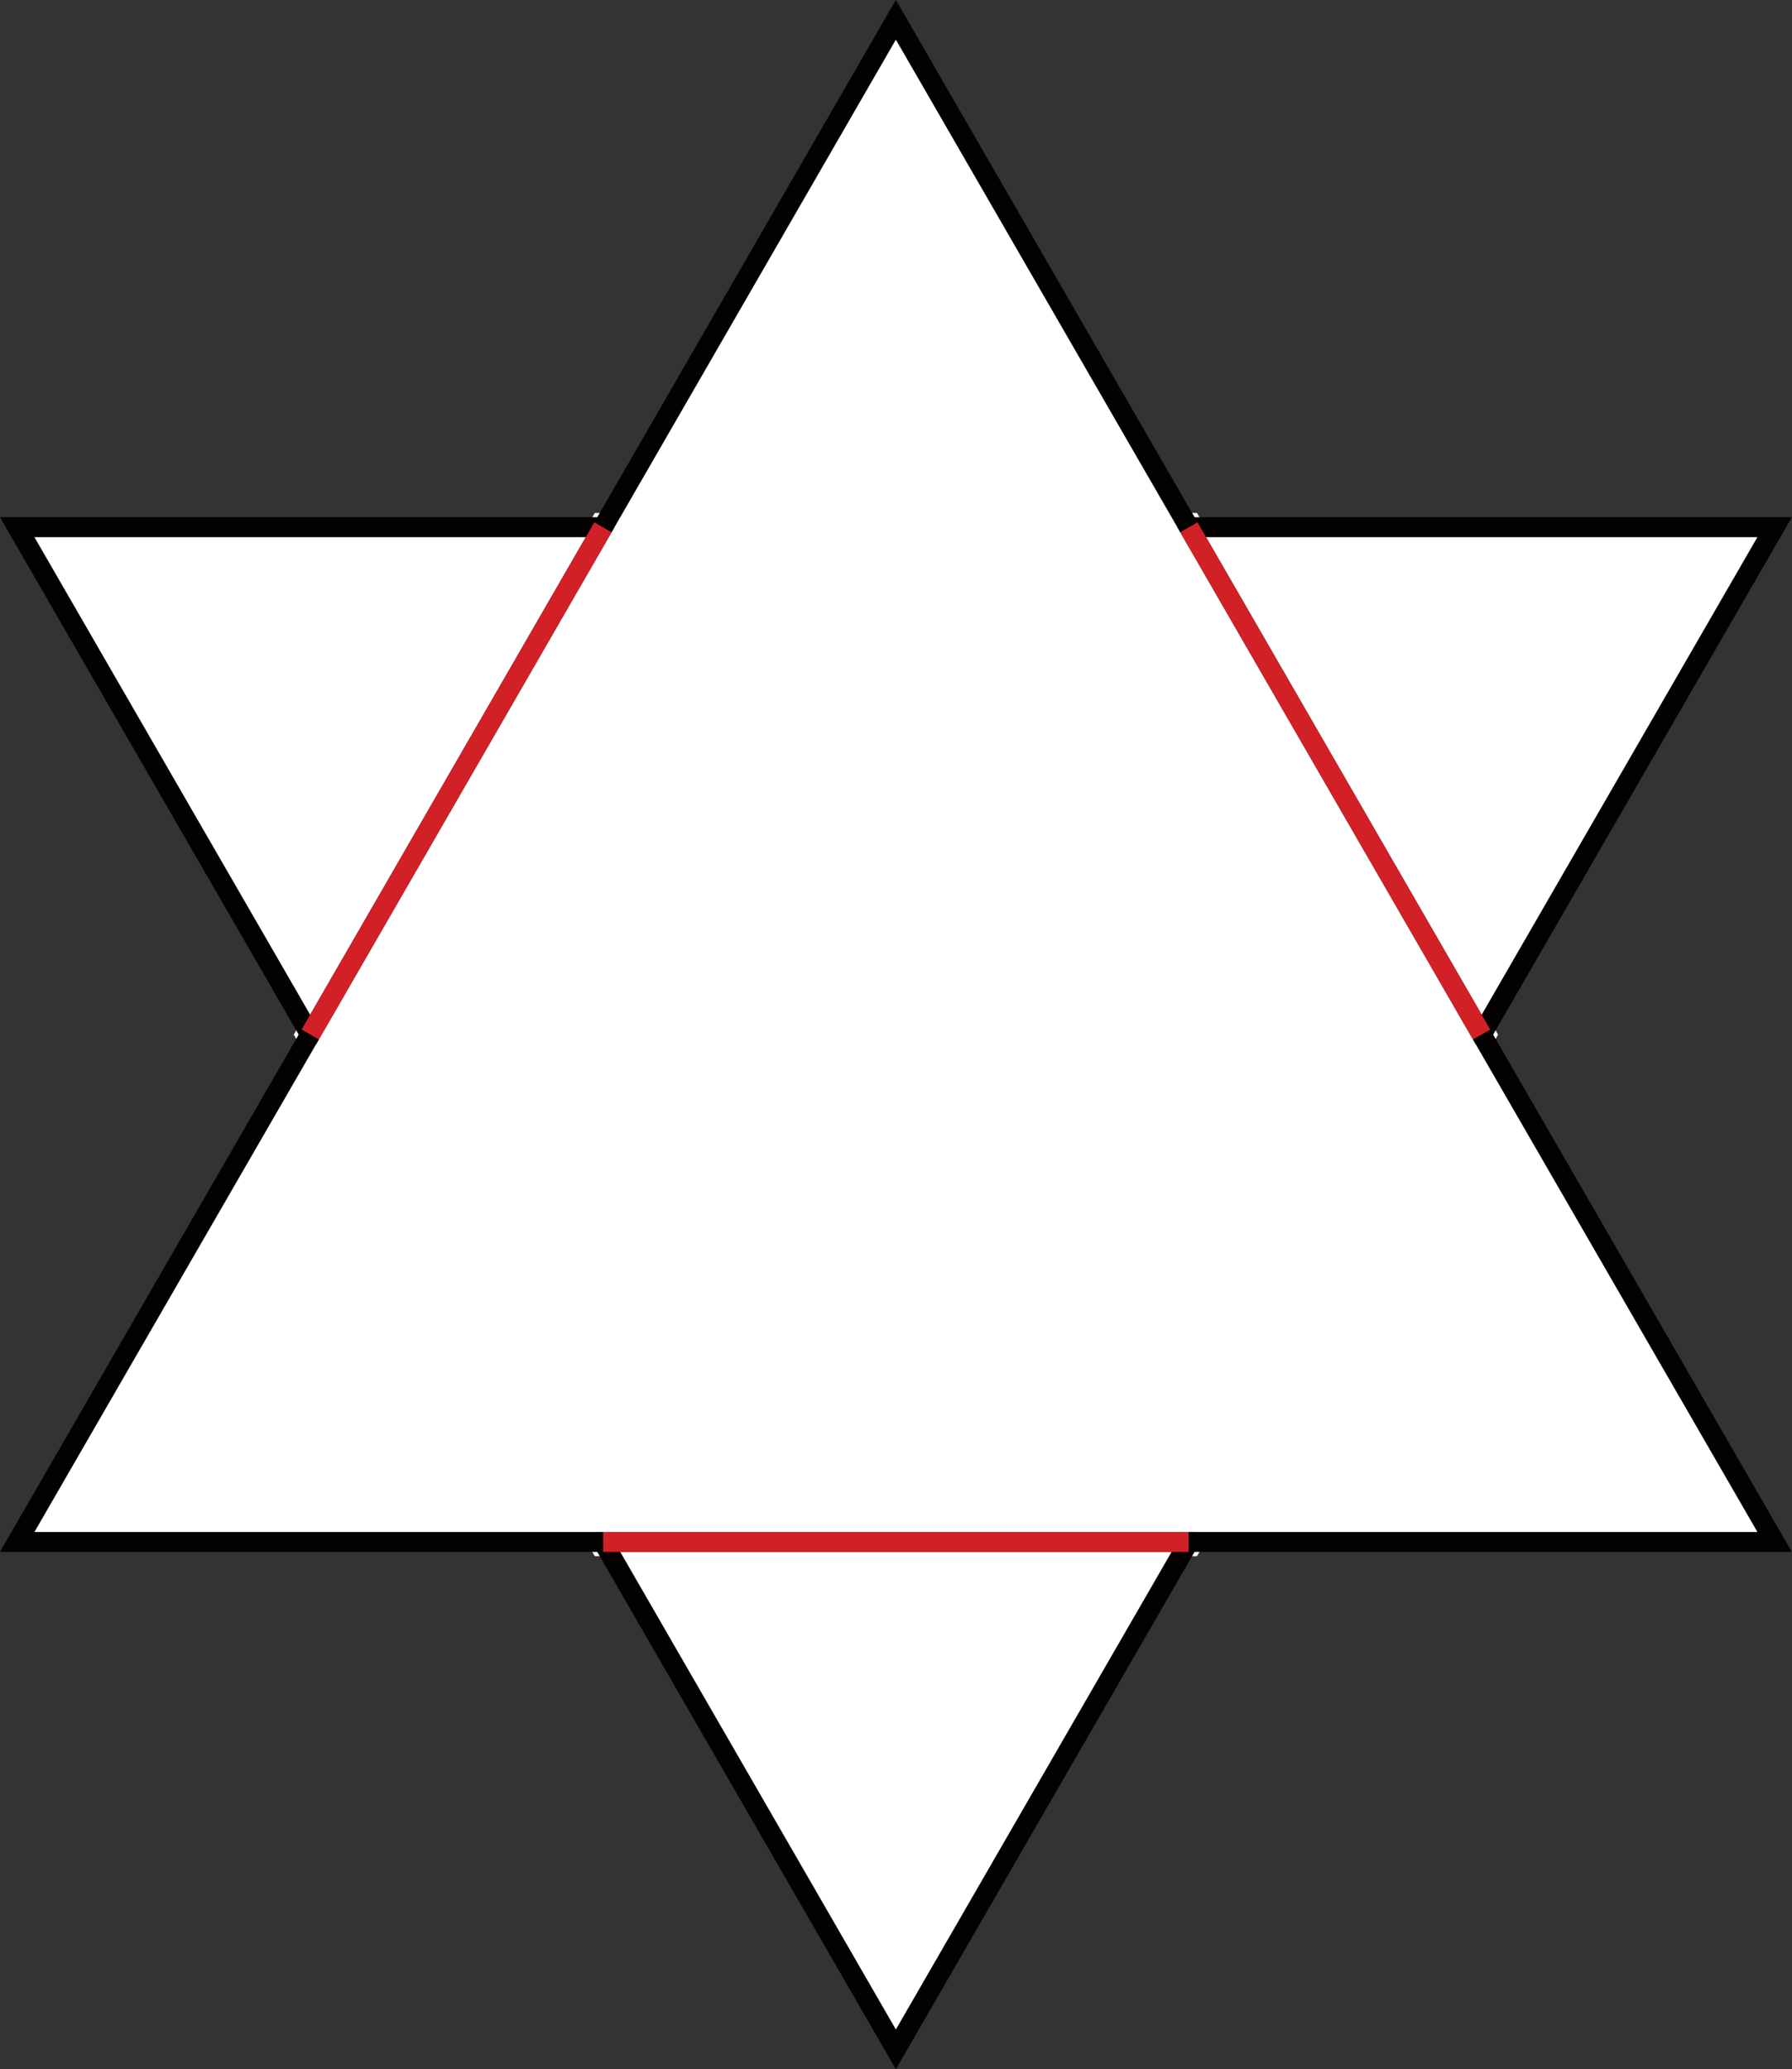
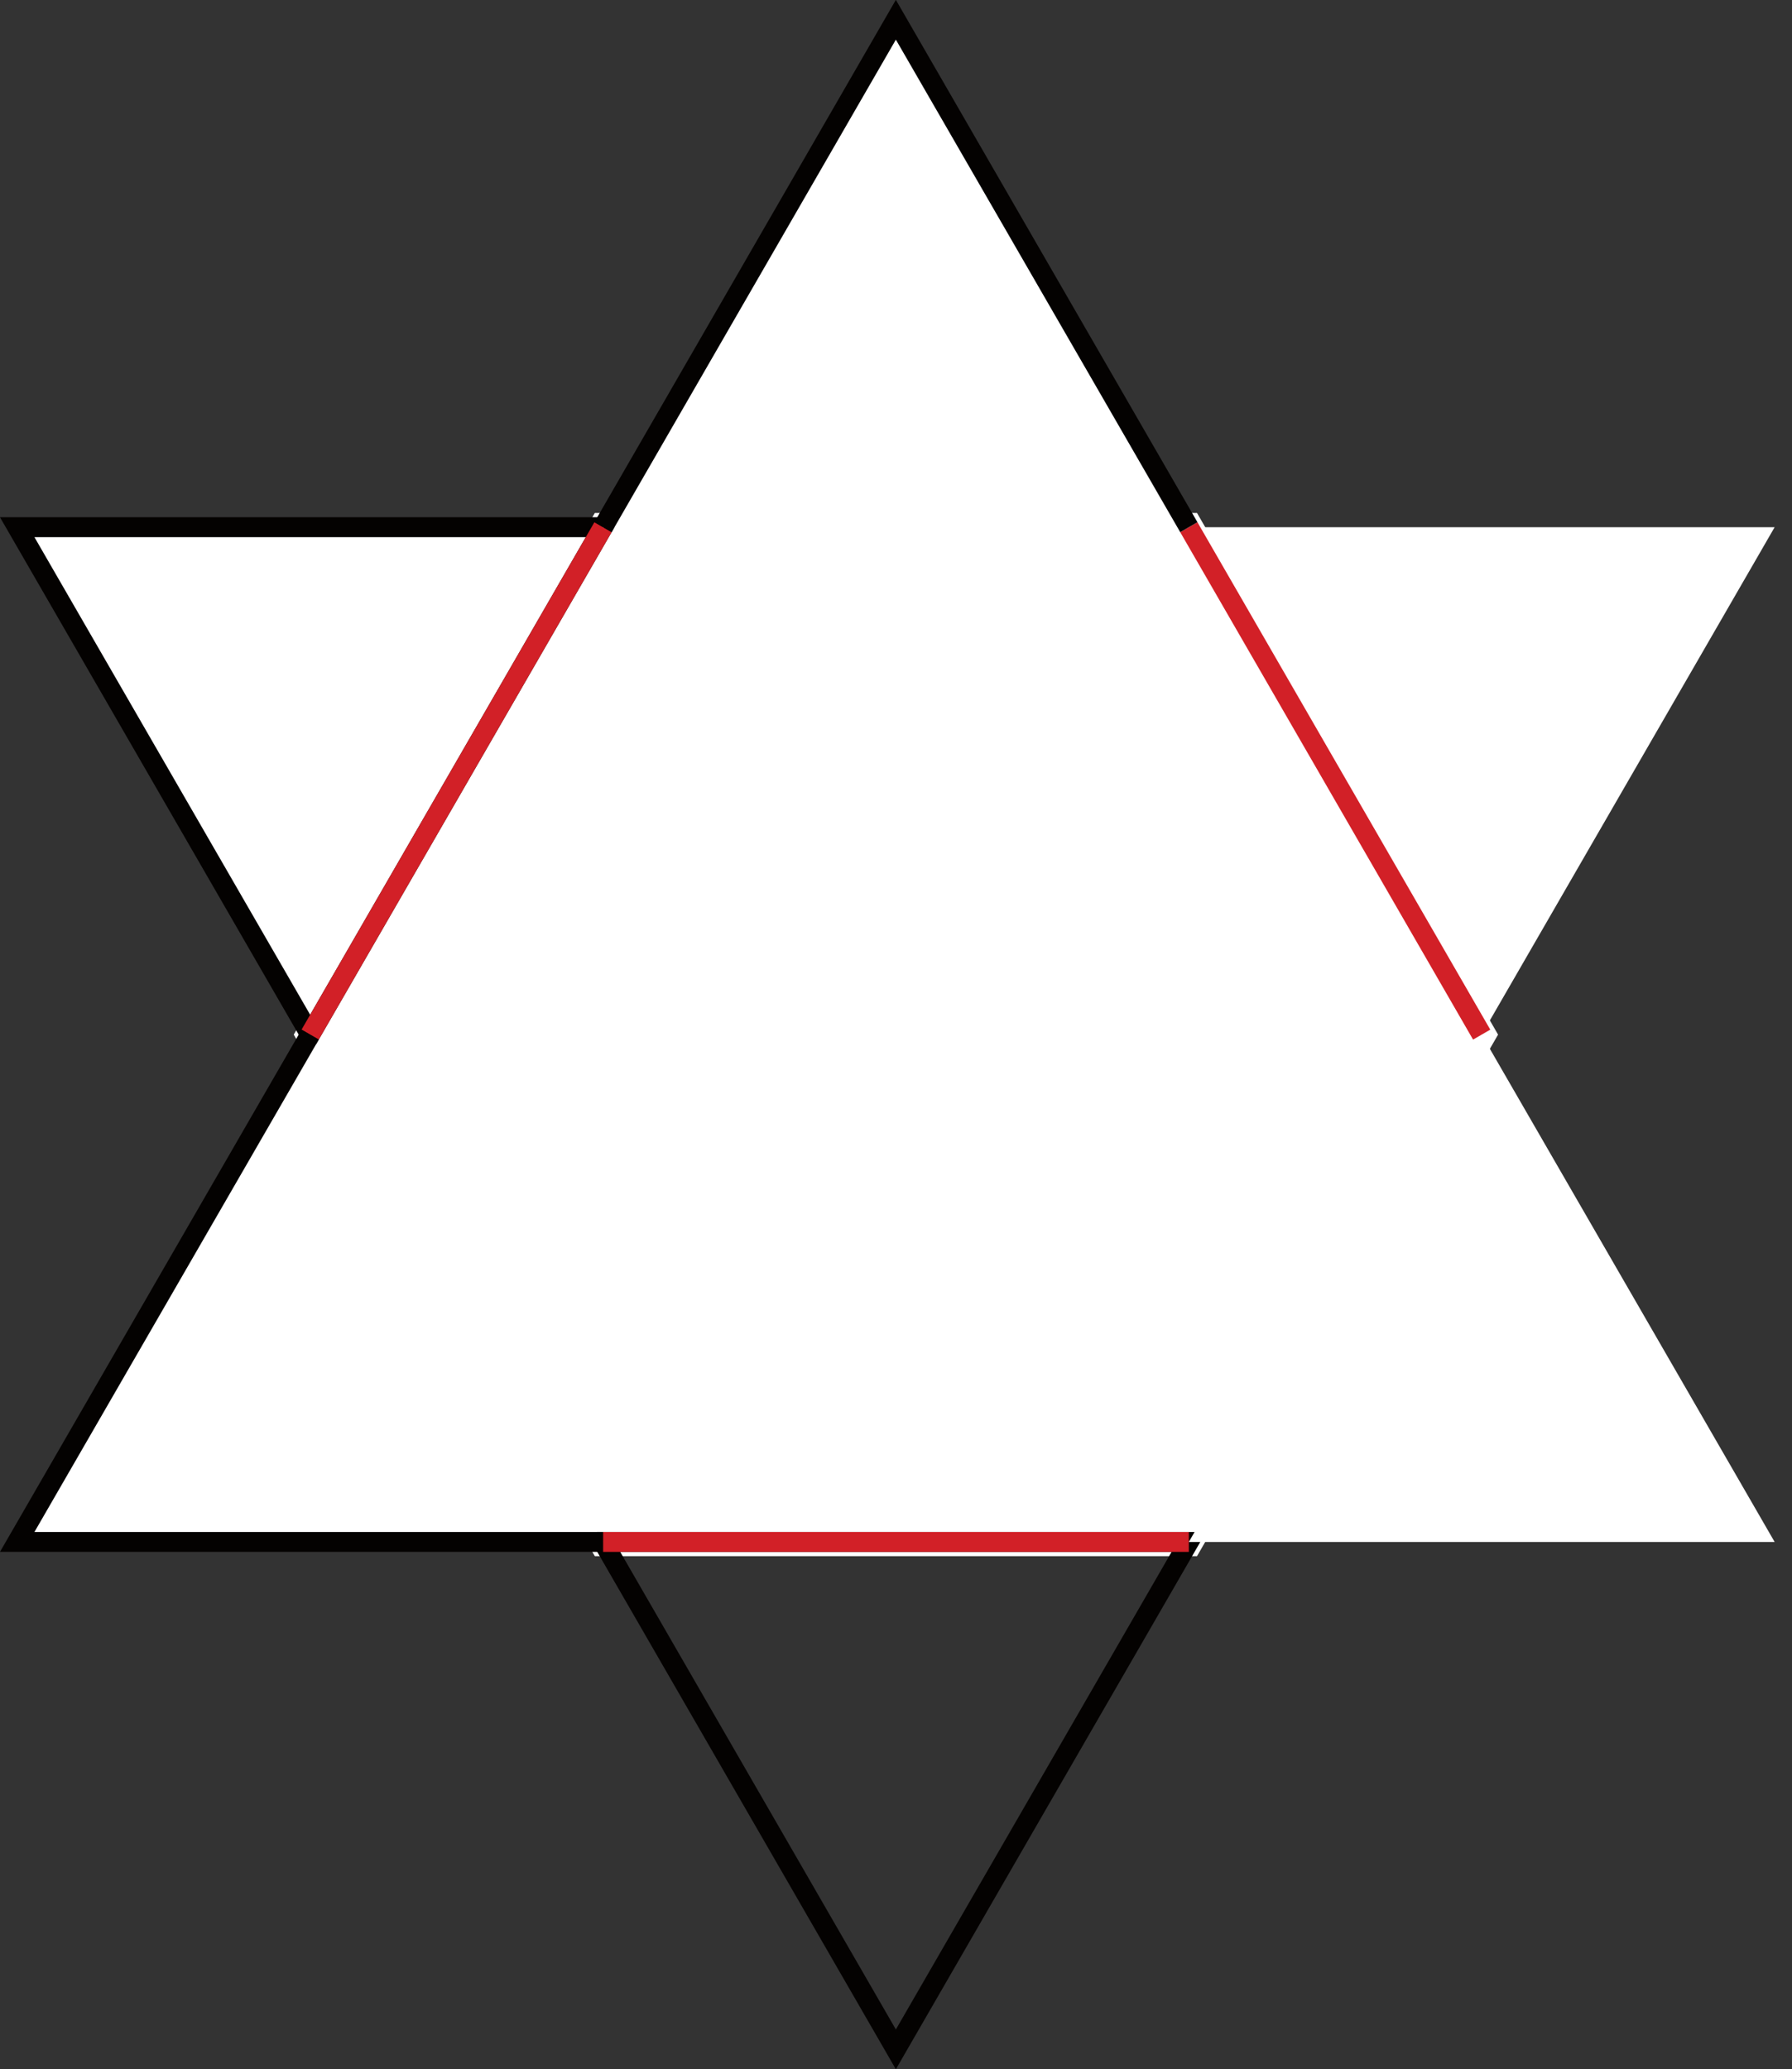
<svg xmlns="http://www.w3.org/2000/svg" width="63.08pt" height="72.83pt" viewBox="0 0 63.08 72.83" version="1.1">
  <rect x="0" y="0" width="63.08" height="72.83" fill="#333333" stroke="none" />
  <defs>
    <clipPath id="clip1">
      <path d="M 37 14 L 63.078 14 L 63.078 41 L 37 41 Z M 37 14 " />
    </clipPath>
    <clipPath id="clip2">
-       <path d="M 21 54 L 42 54 L 42 72.828 L 21 72.828 Z M 21 54 " />
-     </clipPath>
+       </clipPath>
    <clipPath id="clip3">
      <path d="M 17 50 L 46 50 L 46 72.828 L 17 72.828 Z M 17 50 " />
    </clipPath>
    <clipPath id="clip4">
-       <path d="M 37 32 L 63.078 32 L 63.078 59 L 37 59 Z M 37 32 " />
-     </clipPath>
+       </clipPath>
  </defs>
  <g id="surface1">
    <path style=" stroke:none;fill-rule:nonzero;fill:rgb(100%,100%,100%);fill-opacity:1;" d="M 21.227 54.27 L 41.848 54.27 L 52.156 36.414 L 41.848 18.555 L 21.227 18.555 L 10.918 36.414 L 21.227 54.27 " />
    <path style="fill:none;stroke-width:10;stroke-linecap:butt;stroke-linejoin:miter;stroke:rgb(100%,100%,100%);stroke-opacity:1;stroke-miterlimit:4;" d="M 212.266 185.605 L 418.477 185.605 L 521.562 364.159 L 418.477 542.753 L 212.266 542.753 L 109.18 364.159 Z M 212.266 185.605 " transform="matrix(0.1,0,0,-0.1,0,72.83)" />
    <path style=" stroke:none;fill-rule:nonzero;fill:rgb(100%,100%,100%);fill-opacity:1;" d="M 62.469 18.555 L 41.848 18.555 L 52.156 36.414 L 62.469 18.555 " />
    <g clip-path="url(#clip1)" clip-rule="nonzero">
-       <path style="fill:none;stroke-width:7;stroke-linecap:butt;stroke-linejoin:miter;stroke:rgb(1.907%,1.16%,0.575%);stroke-opacity:1;stroke-miterlimit:4;" d="M 624.688 542.753 L 418.477 542.753 L 521.562 364.159 Z M 624.688 542.753 " transform="matrix(0.1,0,0,-0.1,0,72.83)" />
-     </g>
+       </g>
    <path style=" stroke:none;fill-rule:nonzero;fill:rgb(100%,100%,100%);fill-opacity:1;" d="M 0.605 18.555 L 10.918 36.414 L 21.227 18.555 L 0.605 18.555 " />
    <path style="fill:none;stroke-width:7;stroke-linecap:butt;stroke-linejoin:miter;stroke:rgb(1.907%,1.16%,0.575%);stroke-opacity:1;stroke-miterlimit:4;" d="M 6.055 542.753 L 109.18 364.159 L 212.266 542.753 Z M 6.055 542.753 " transform="matrix(0.1,0,0,-0.1,0,72.83)" />
    <g clip-path="url(#clip2)" clip-rule="nonzero">
      <path style=" stroke:none;fill-rule:nonzero;fill:rgb(100%,100%,100%);fill-opacity:1;" d="M 31.535 72.129 L 41.848 54.27 L 21.227 54.27 L 31.535 72.129 " />
    </g>
    <g clip-path="url(#clip3)" clip-rule="nonzero">
      <path style="fill:none;stroke-width:7;stroke-linecap:butt;stroke-linejoin:miter;stroke:rgb(1.907%,1.16%,0.575%);stroke-opacity:1;stroke-miterlimit:4;" d="M 315.352 7.011 L 418.477 185.605 L 212.266 185.605 Z M 315.352 7.011 " transform="matrix(0.1,0,0,-0.1,0,72.83)" />
    </g>
    <path style="fill:none;stroke-width:7;stroke-linecap:butt;stroke-linejoin:miter;stroke:rgb(82.184%,12.509%,15.353%);stroke-opacity:1;stroke-miterlimit:4;" d="M 418.477 542.753 L 521.562 364.159 " transform="matrix(0.1,0,0,-0.1,0,72.83)" />
    <path style="fill:none;stroke-width:7;stroke-linecap:butt;stroke-linejoin:miter;stroke:rgb(82.184%,12.509%,15.353%);stroke-opacity:1;stroke-miterlimit:4;" d="M 109.18 364.159 L 212.266 542.753 " transform="matrix(0.1,0,0,-0.1,0,72.83)" />
    <path style="fill:none;stroke-width:7;stroke-linecap:butt;stroke-linejoin:miter;stroke:rgb(82.184%,12.509%,15.353%);stroke-opacity:1;stroke-miterlimit:4;" d="M 418.477 185.605 L 212.266 185.605 " transform="matrix(0.1,0,0,-0.1,0,72.83)" />
    <path style=" stroke:none;fill-rule:nonzero;fill:rgb(100%,100%,100%);fill-opacity:1;" d="M 41.848 54.27 L 62.469 54.27 L 52.156 36.414 " />
    <g clip-path="url(#clip4)" clip-rule="nonzero">
      <path style="fill:none;stroke-width:7;stroke-linecap:butt;stroke-linejoin:miter;stroke:rgb(1.907%,1.16%,0.575%);stroke-opacity:1;stroke-miterlimit:4;" d="M 418.477 185.605 L 624.688 185.605 L 521.562 364.159 " transform="matrix(0.1,0,0,-0.1,0,72.83)" />
    </g>
    <path style="fill-rule:nonzero;fill:rgb(100%,100%,100%);fill-opacity:1;stroke-width:7;stroke-linecap:butt;stroke-linejoin:miter;stroke:rgb(1.907%,1.16%,0.575%);stroke-opacity:1;stroke-miterlimit:4;" d="M 109.18 364.159 L 6.055 185.605 L 212.266 185.605 " transform="matrix(0.1,0,0,-0.1,0,72.83)" />
    <path style="fill-rule:nonzero;fill:rgb(100%,100%,100%);fill-opacity:1;stroke-width:7;stroke-linecap:butt;stroke-linejoin:miter;stroke:rgb(1.907%,1.16%,0.575%);stroke-opacity:1;stroke-miterlimit:4;" d="M 418.477 542.753 L 315.352 721.347 L 212.266 542.753 " transform="matrix(0.1,0,0,-0.1,0,72.83)" />
  </g>
</svg>